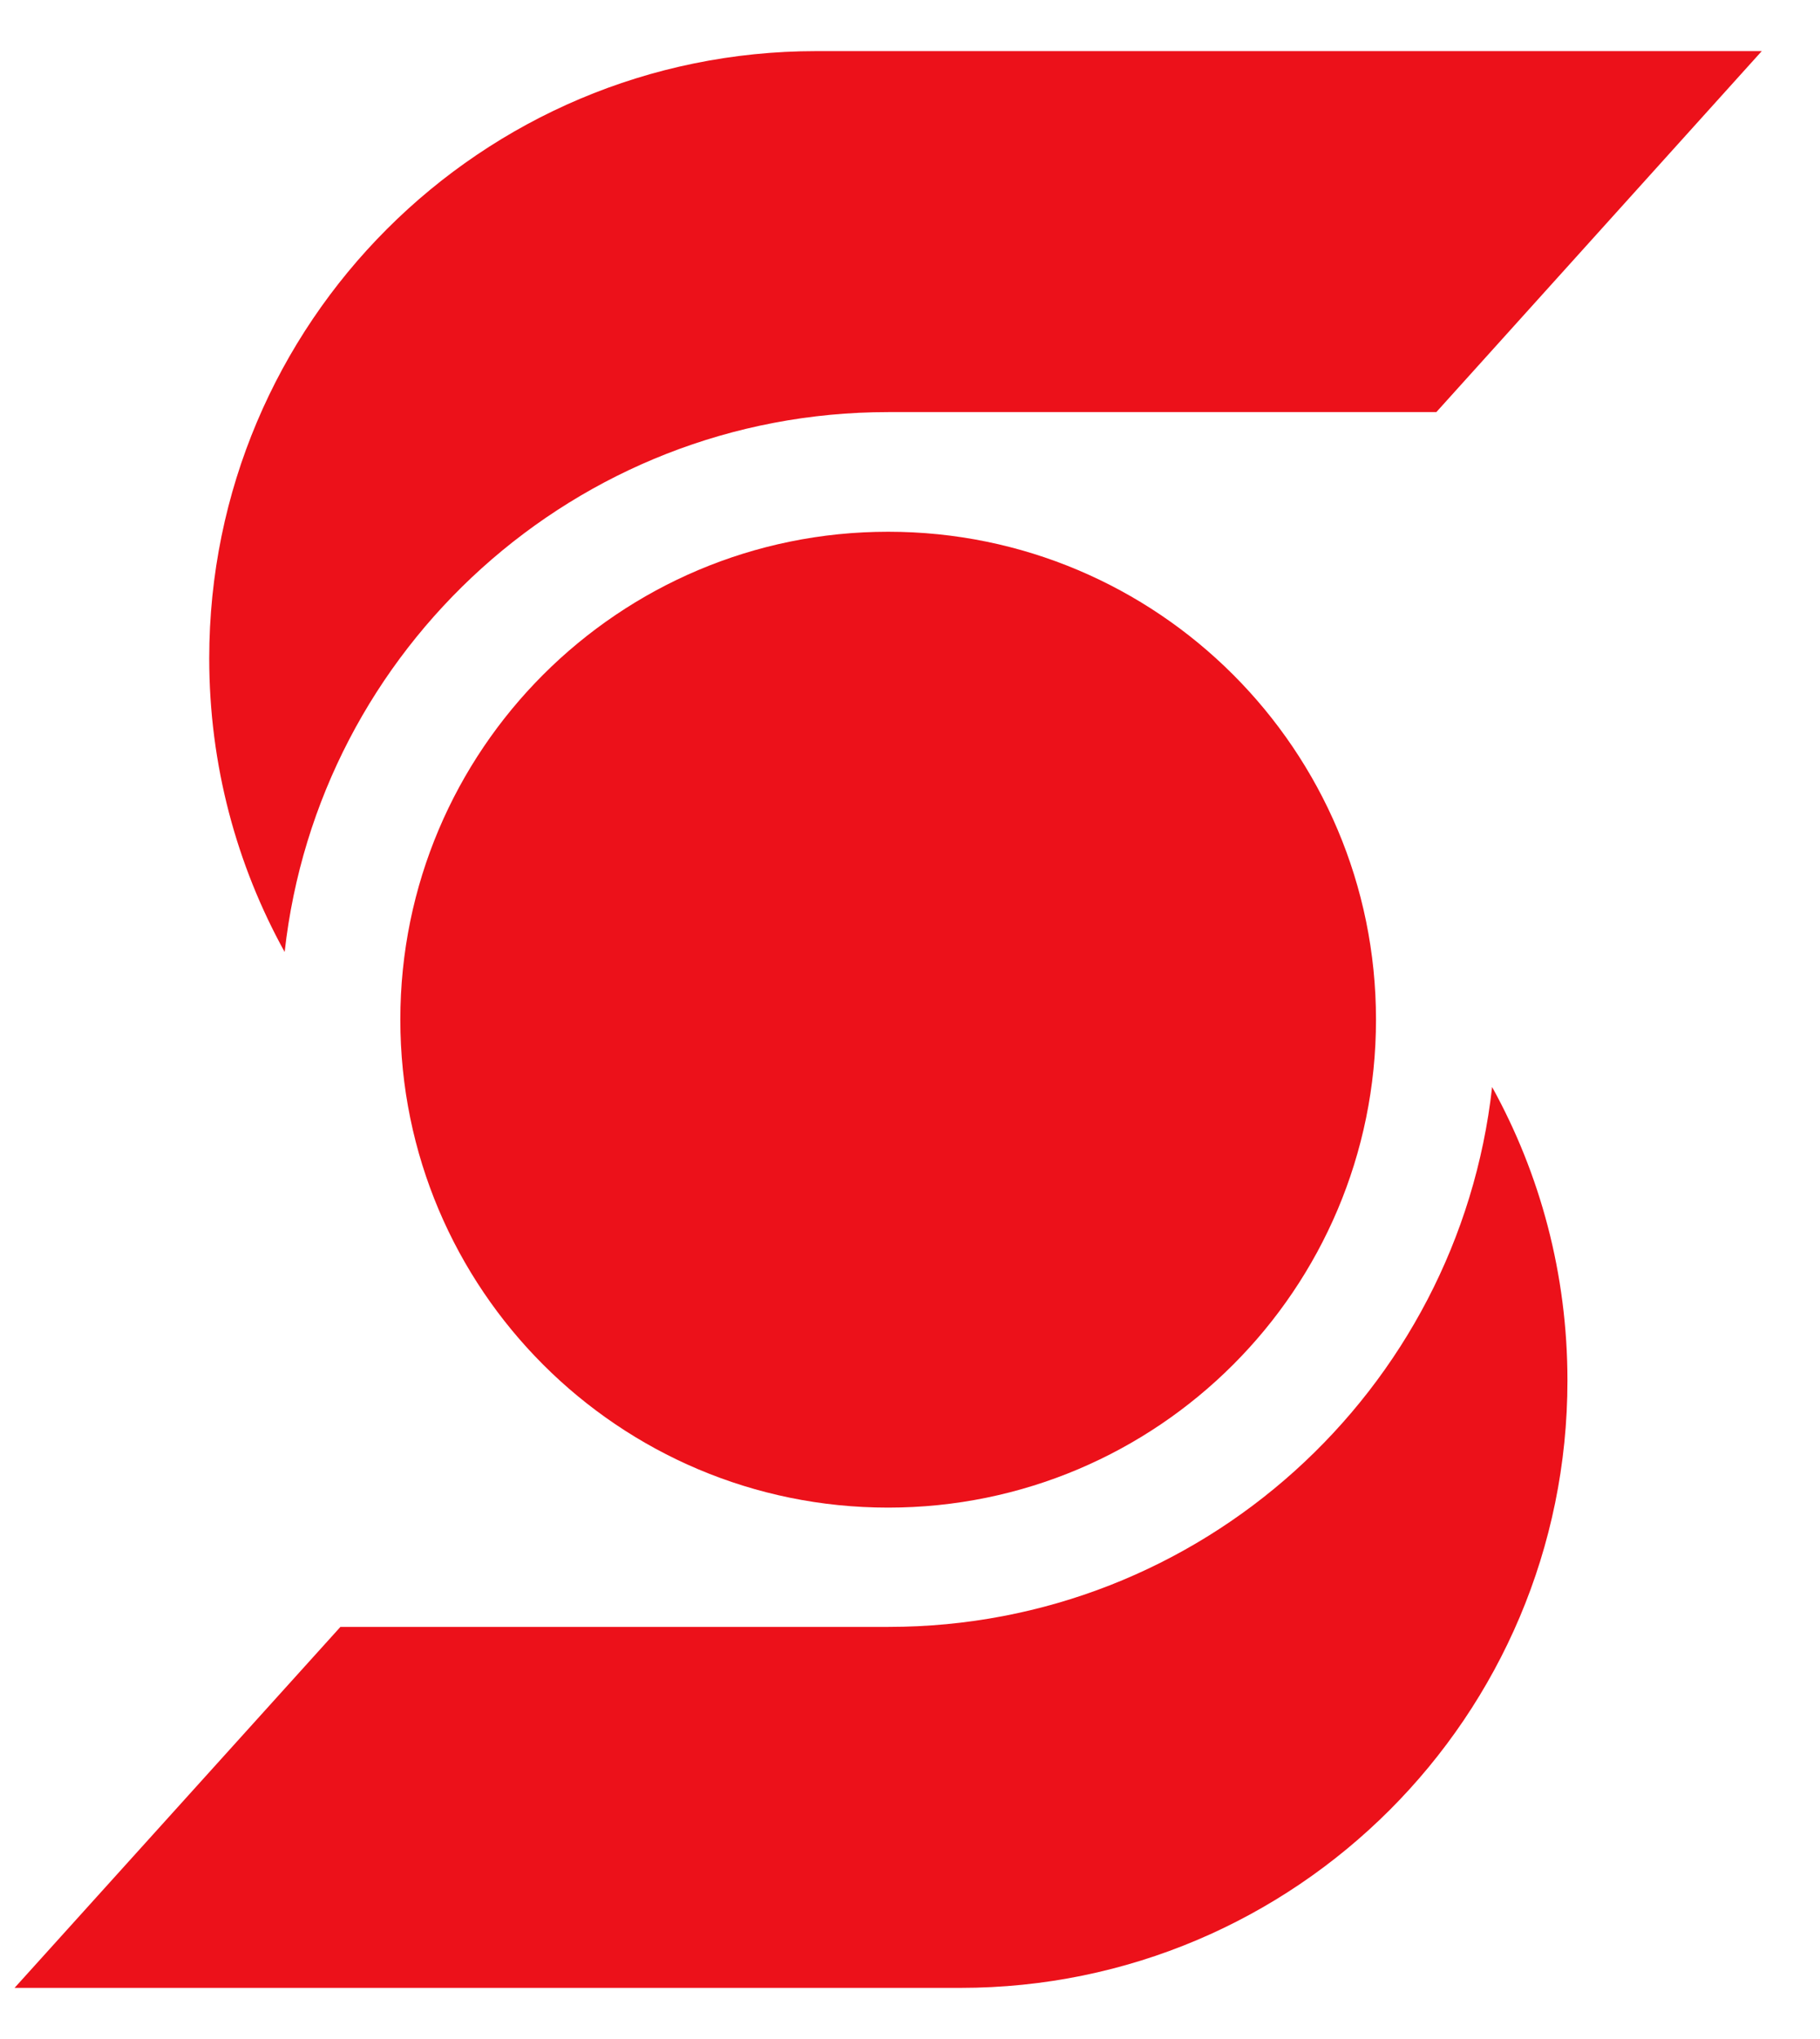
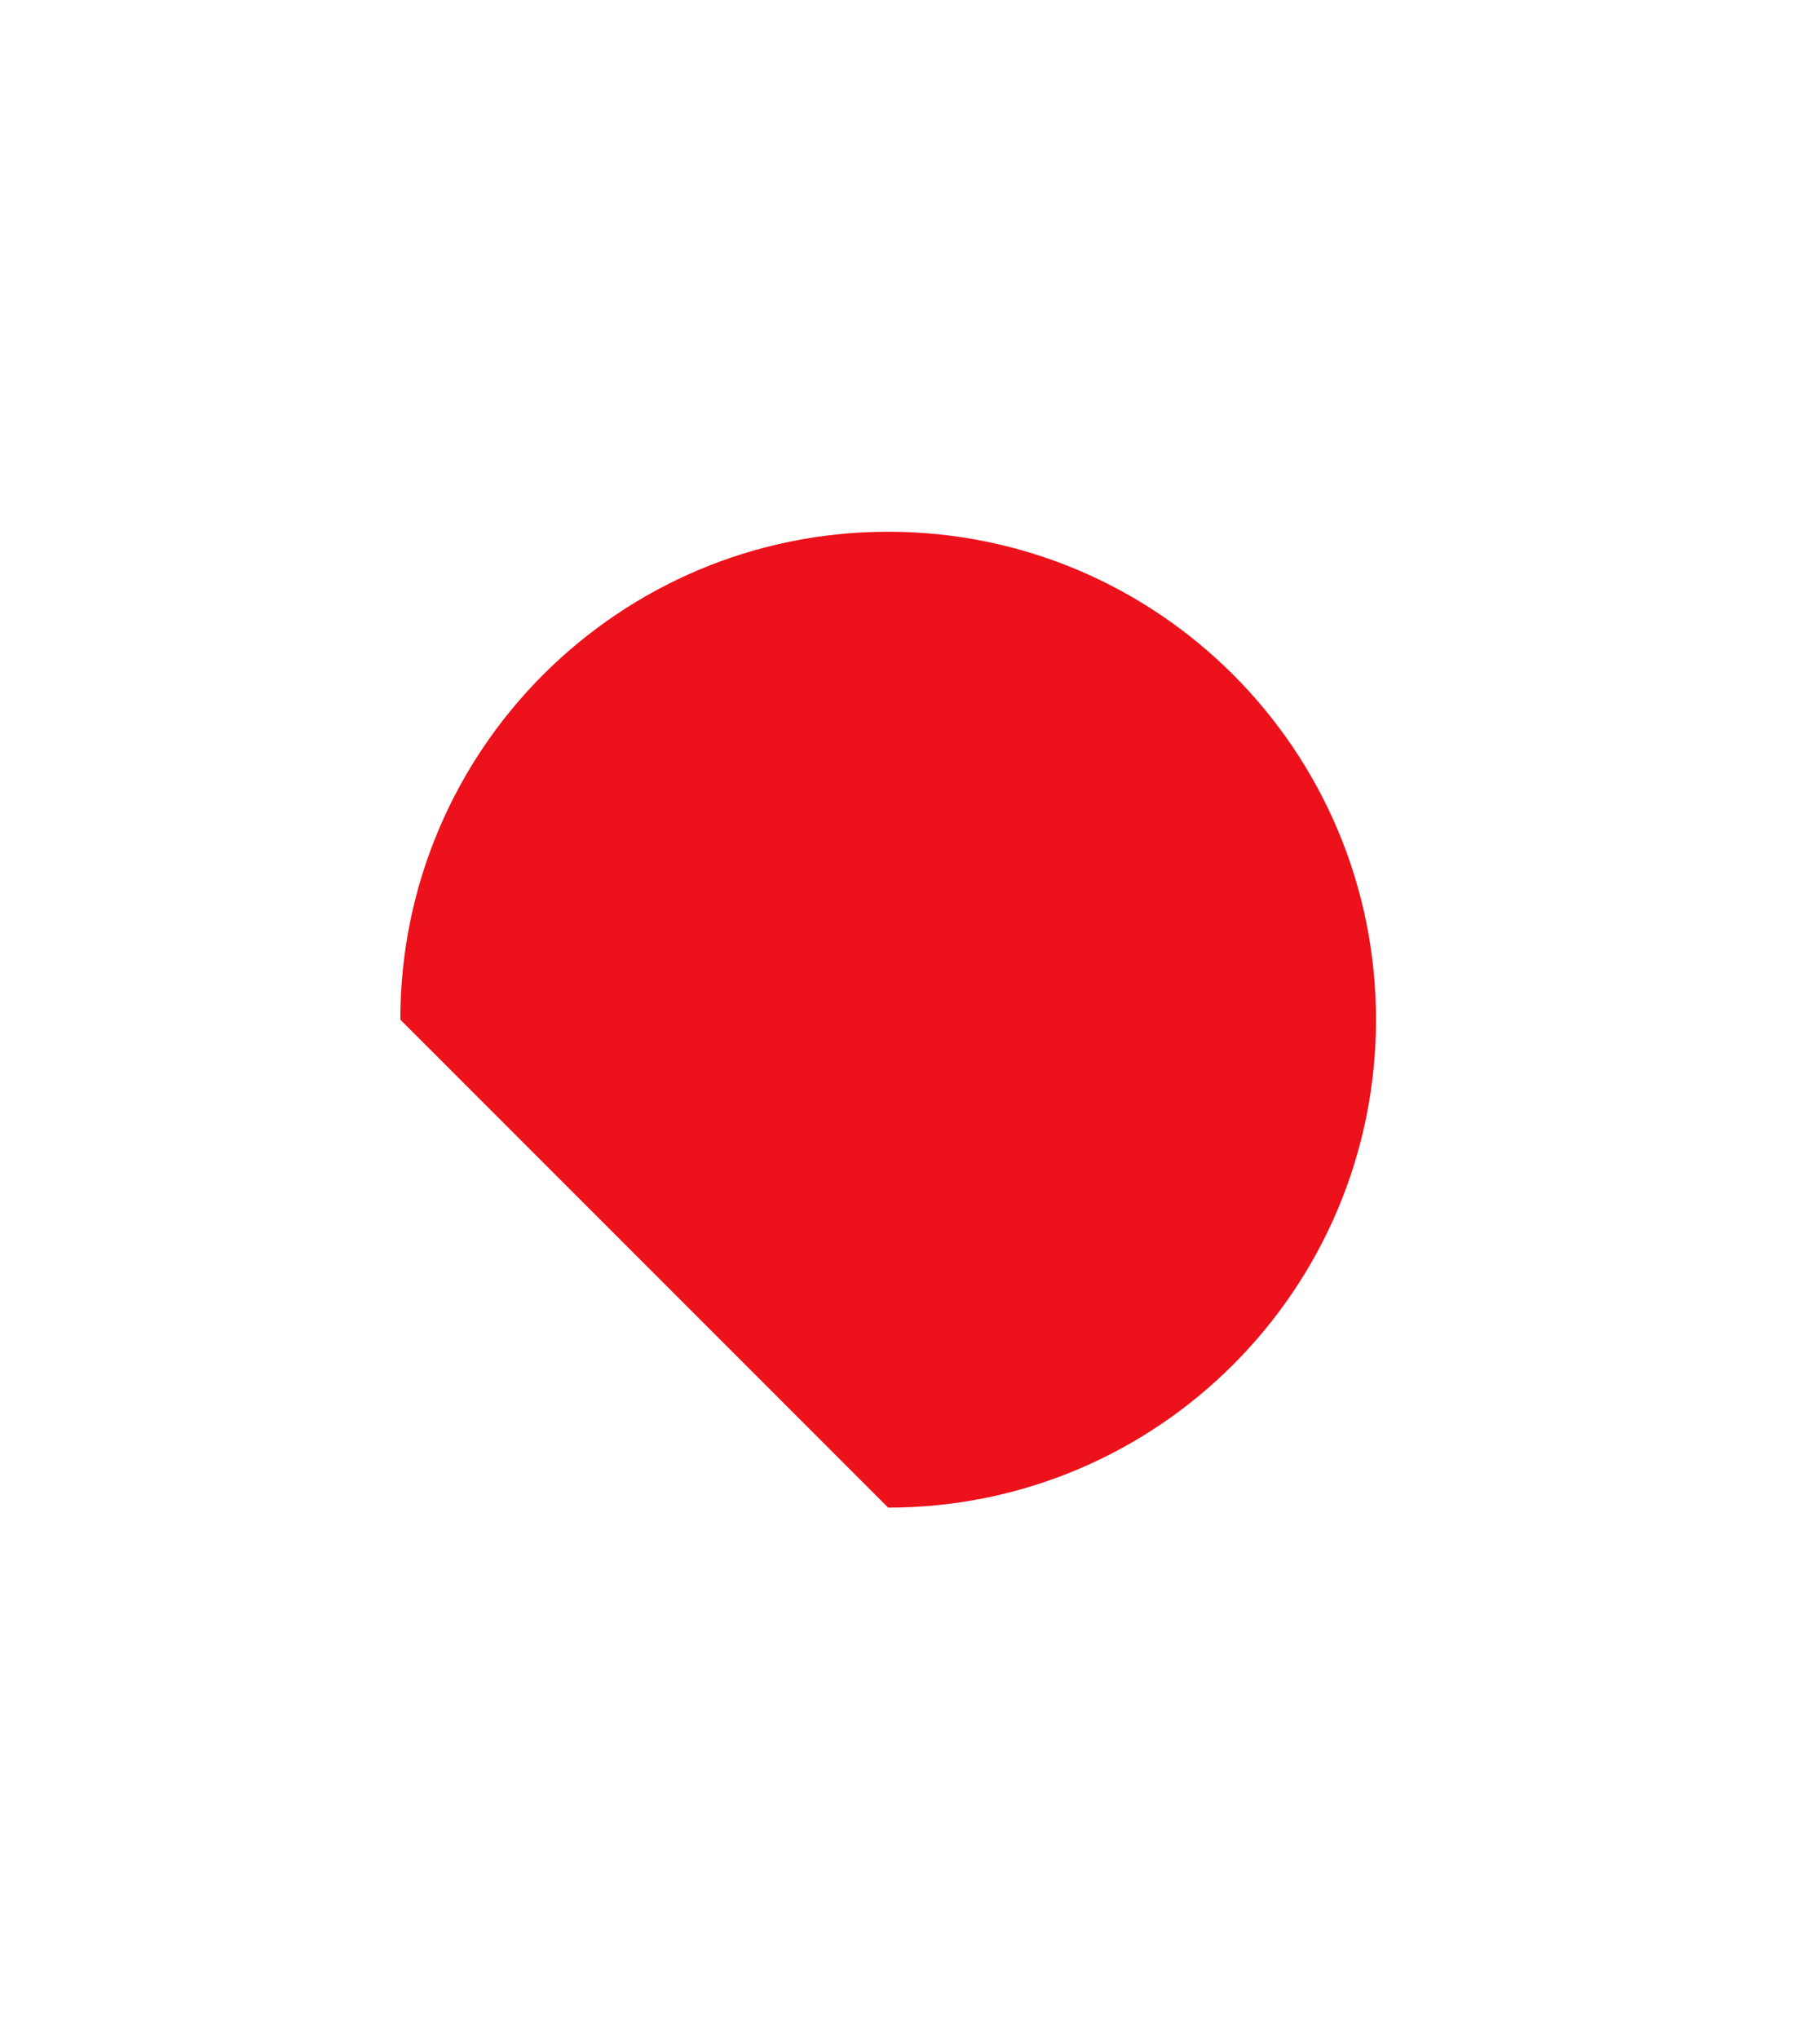
<svg xmlns="http://www.w3.org/2000/svg" width="25" height="28" viewBox="0 0 25 28" fill="none">
-   <path d="M19.73 5.659H12.2C7.908 5.659 4.372 8.901 3.91 13.073C3.25 11.878 2.874 10.505 2.874 9.041C2.874 4.435 6.607 0.702 11.213 0.702H24.2L19.73 5.659Z" fill="#EC111A" />
-   <path d="M4.676 22.341H12.205C16.497 22.341 20.033 19.099 20.496 14.927C21.156 16.122 21.531 17.495 21.531 18.959C21.531 23.565 17.798 27.298 13.193 27.298H0.2L4.676 22.341Z" fill="#EC111A" />
-   <path d="M12.2 20.703C15.901 20.703 18.901 17.703 18.901 14.002C18.901 10.302 15.901 7.302 12.2 7.302C8.499 7.302 5.499 10.302 5.499 14.002C5.499 17.703 8.499 20.703 12.2 20.703Z" fill="#EC111A" />
+   <path d="M12.2 20.703C15.901 20.703 18.901 17.703 18.901 14.002C18.901 10.302 15.901 7.302 12.2 7.302C8.499 7.302 5.499 10.302 5.499 14.002Z" fill="#EC111A" />
</svg>